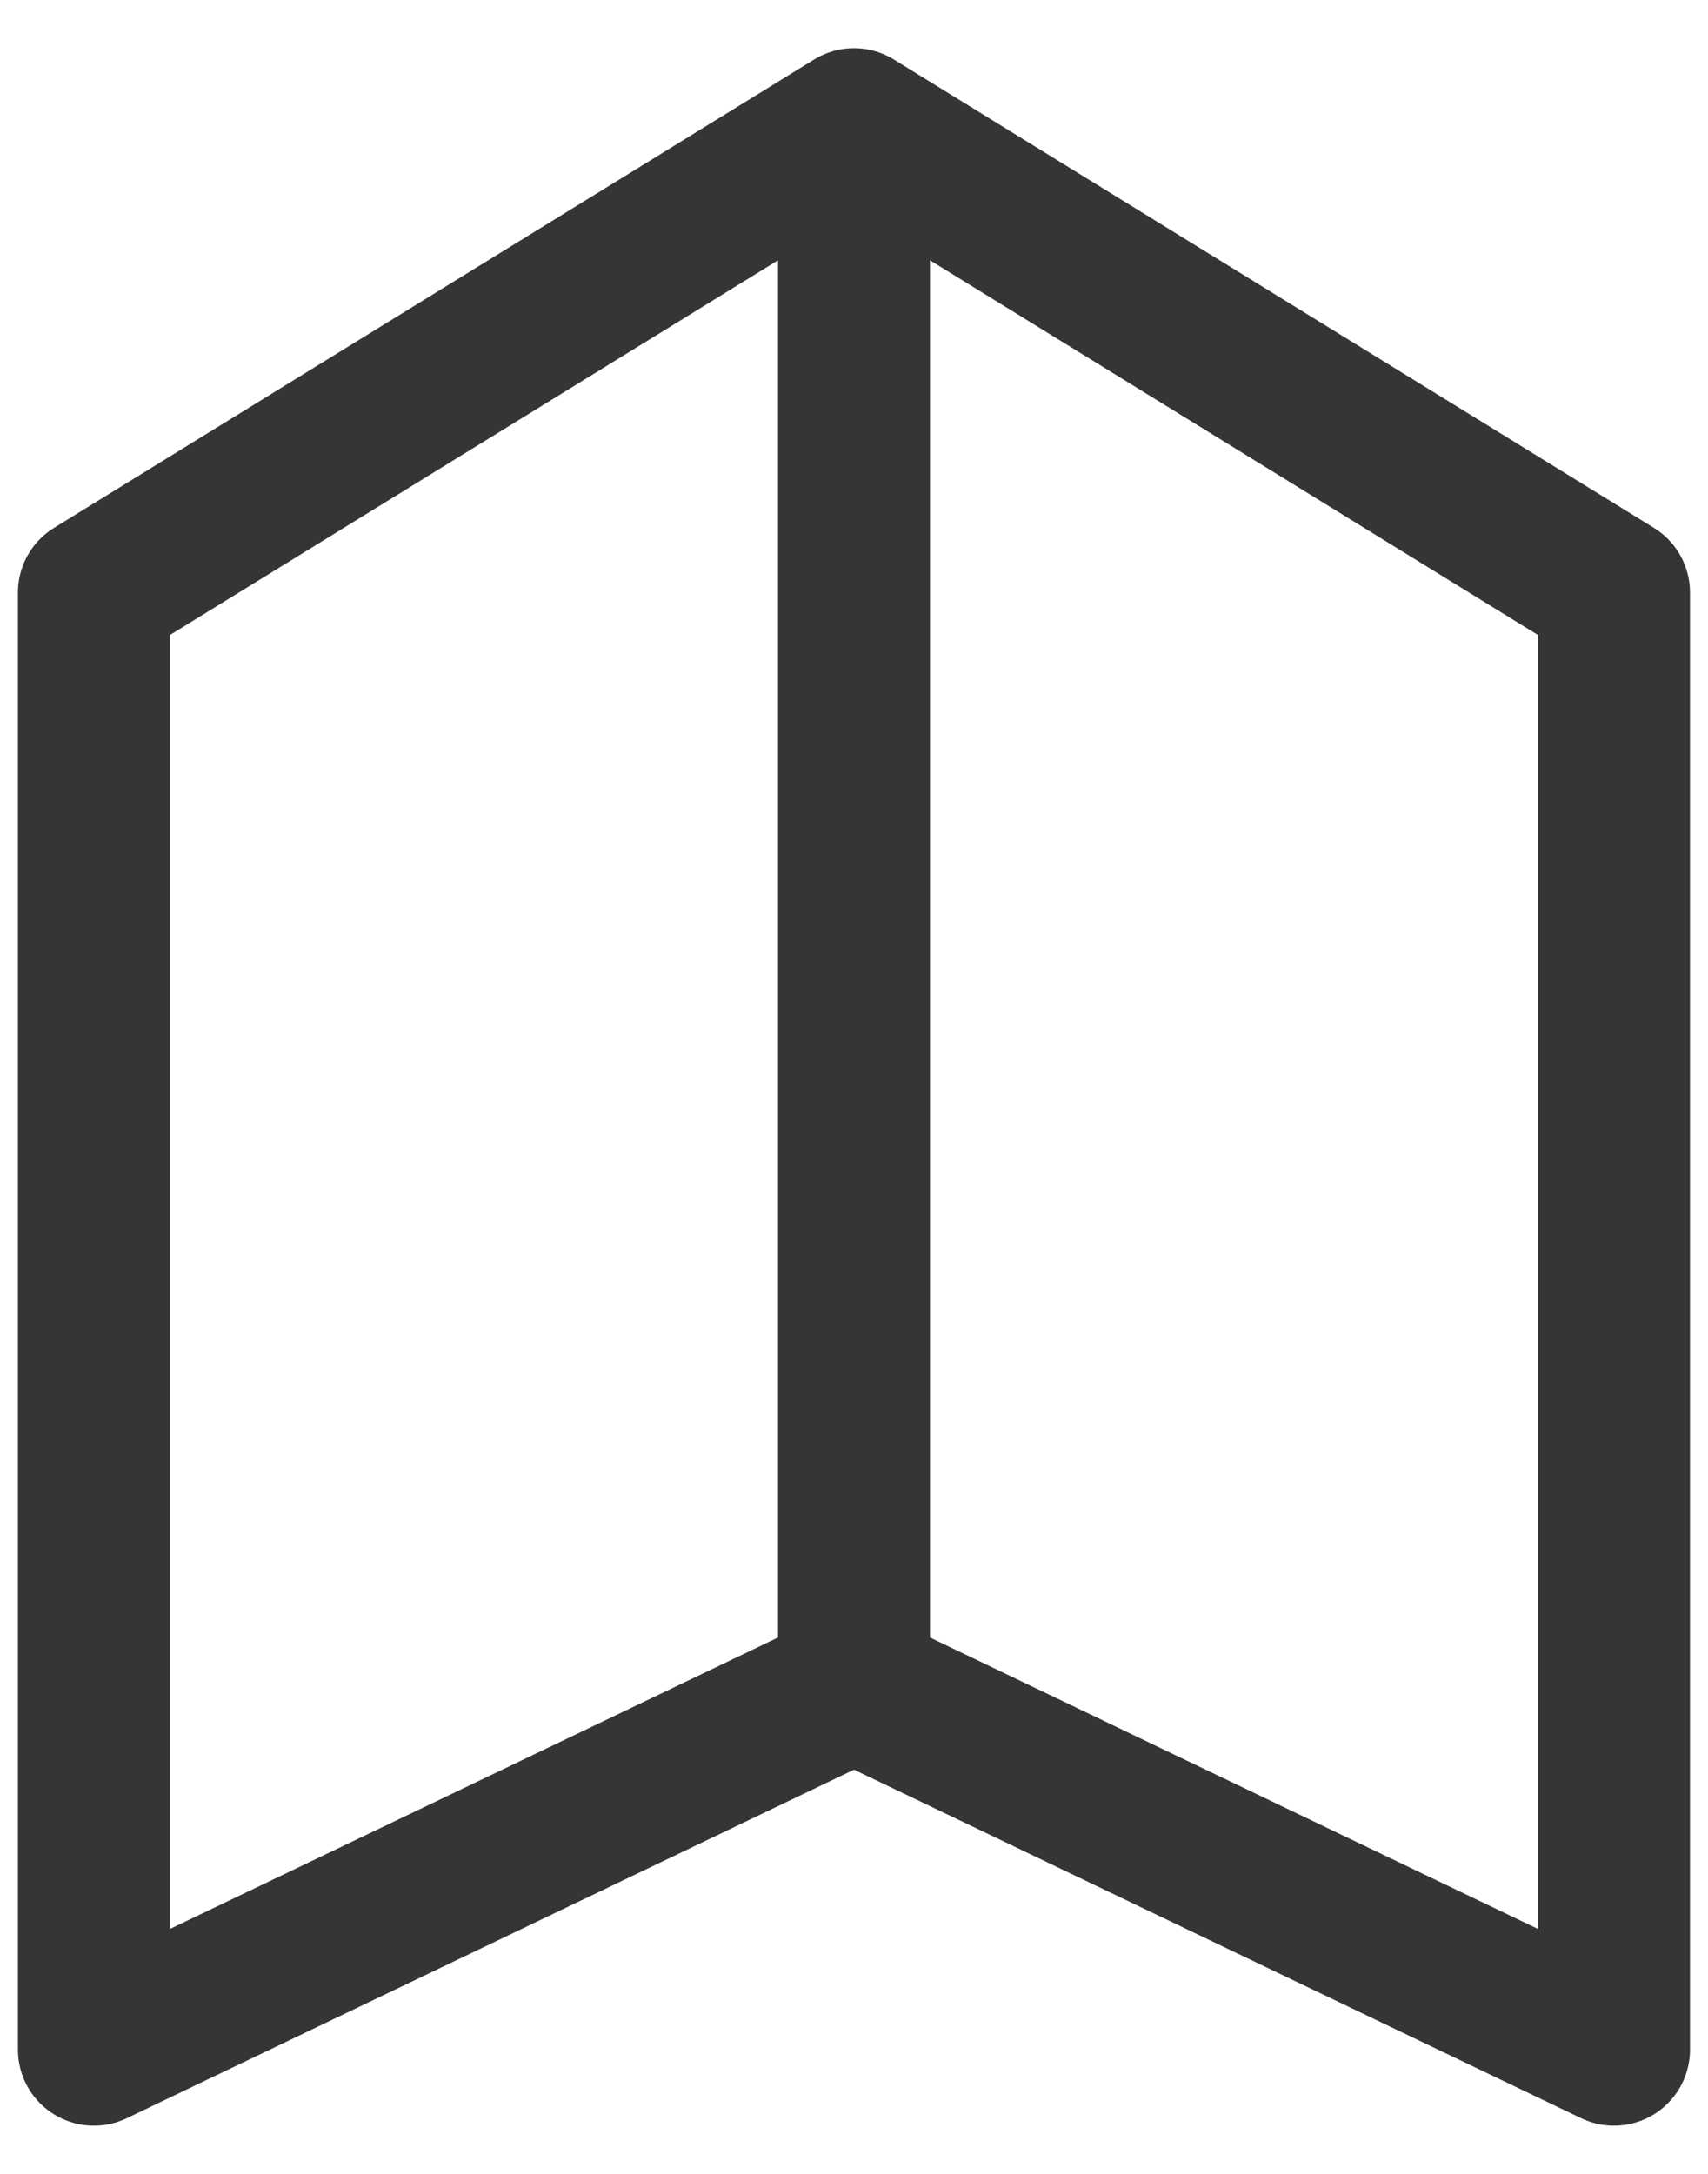
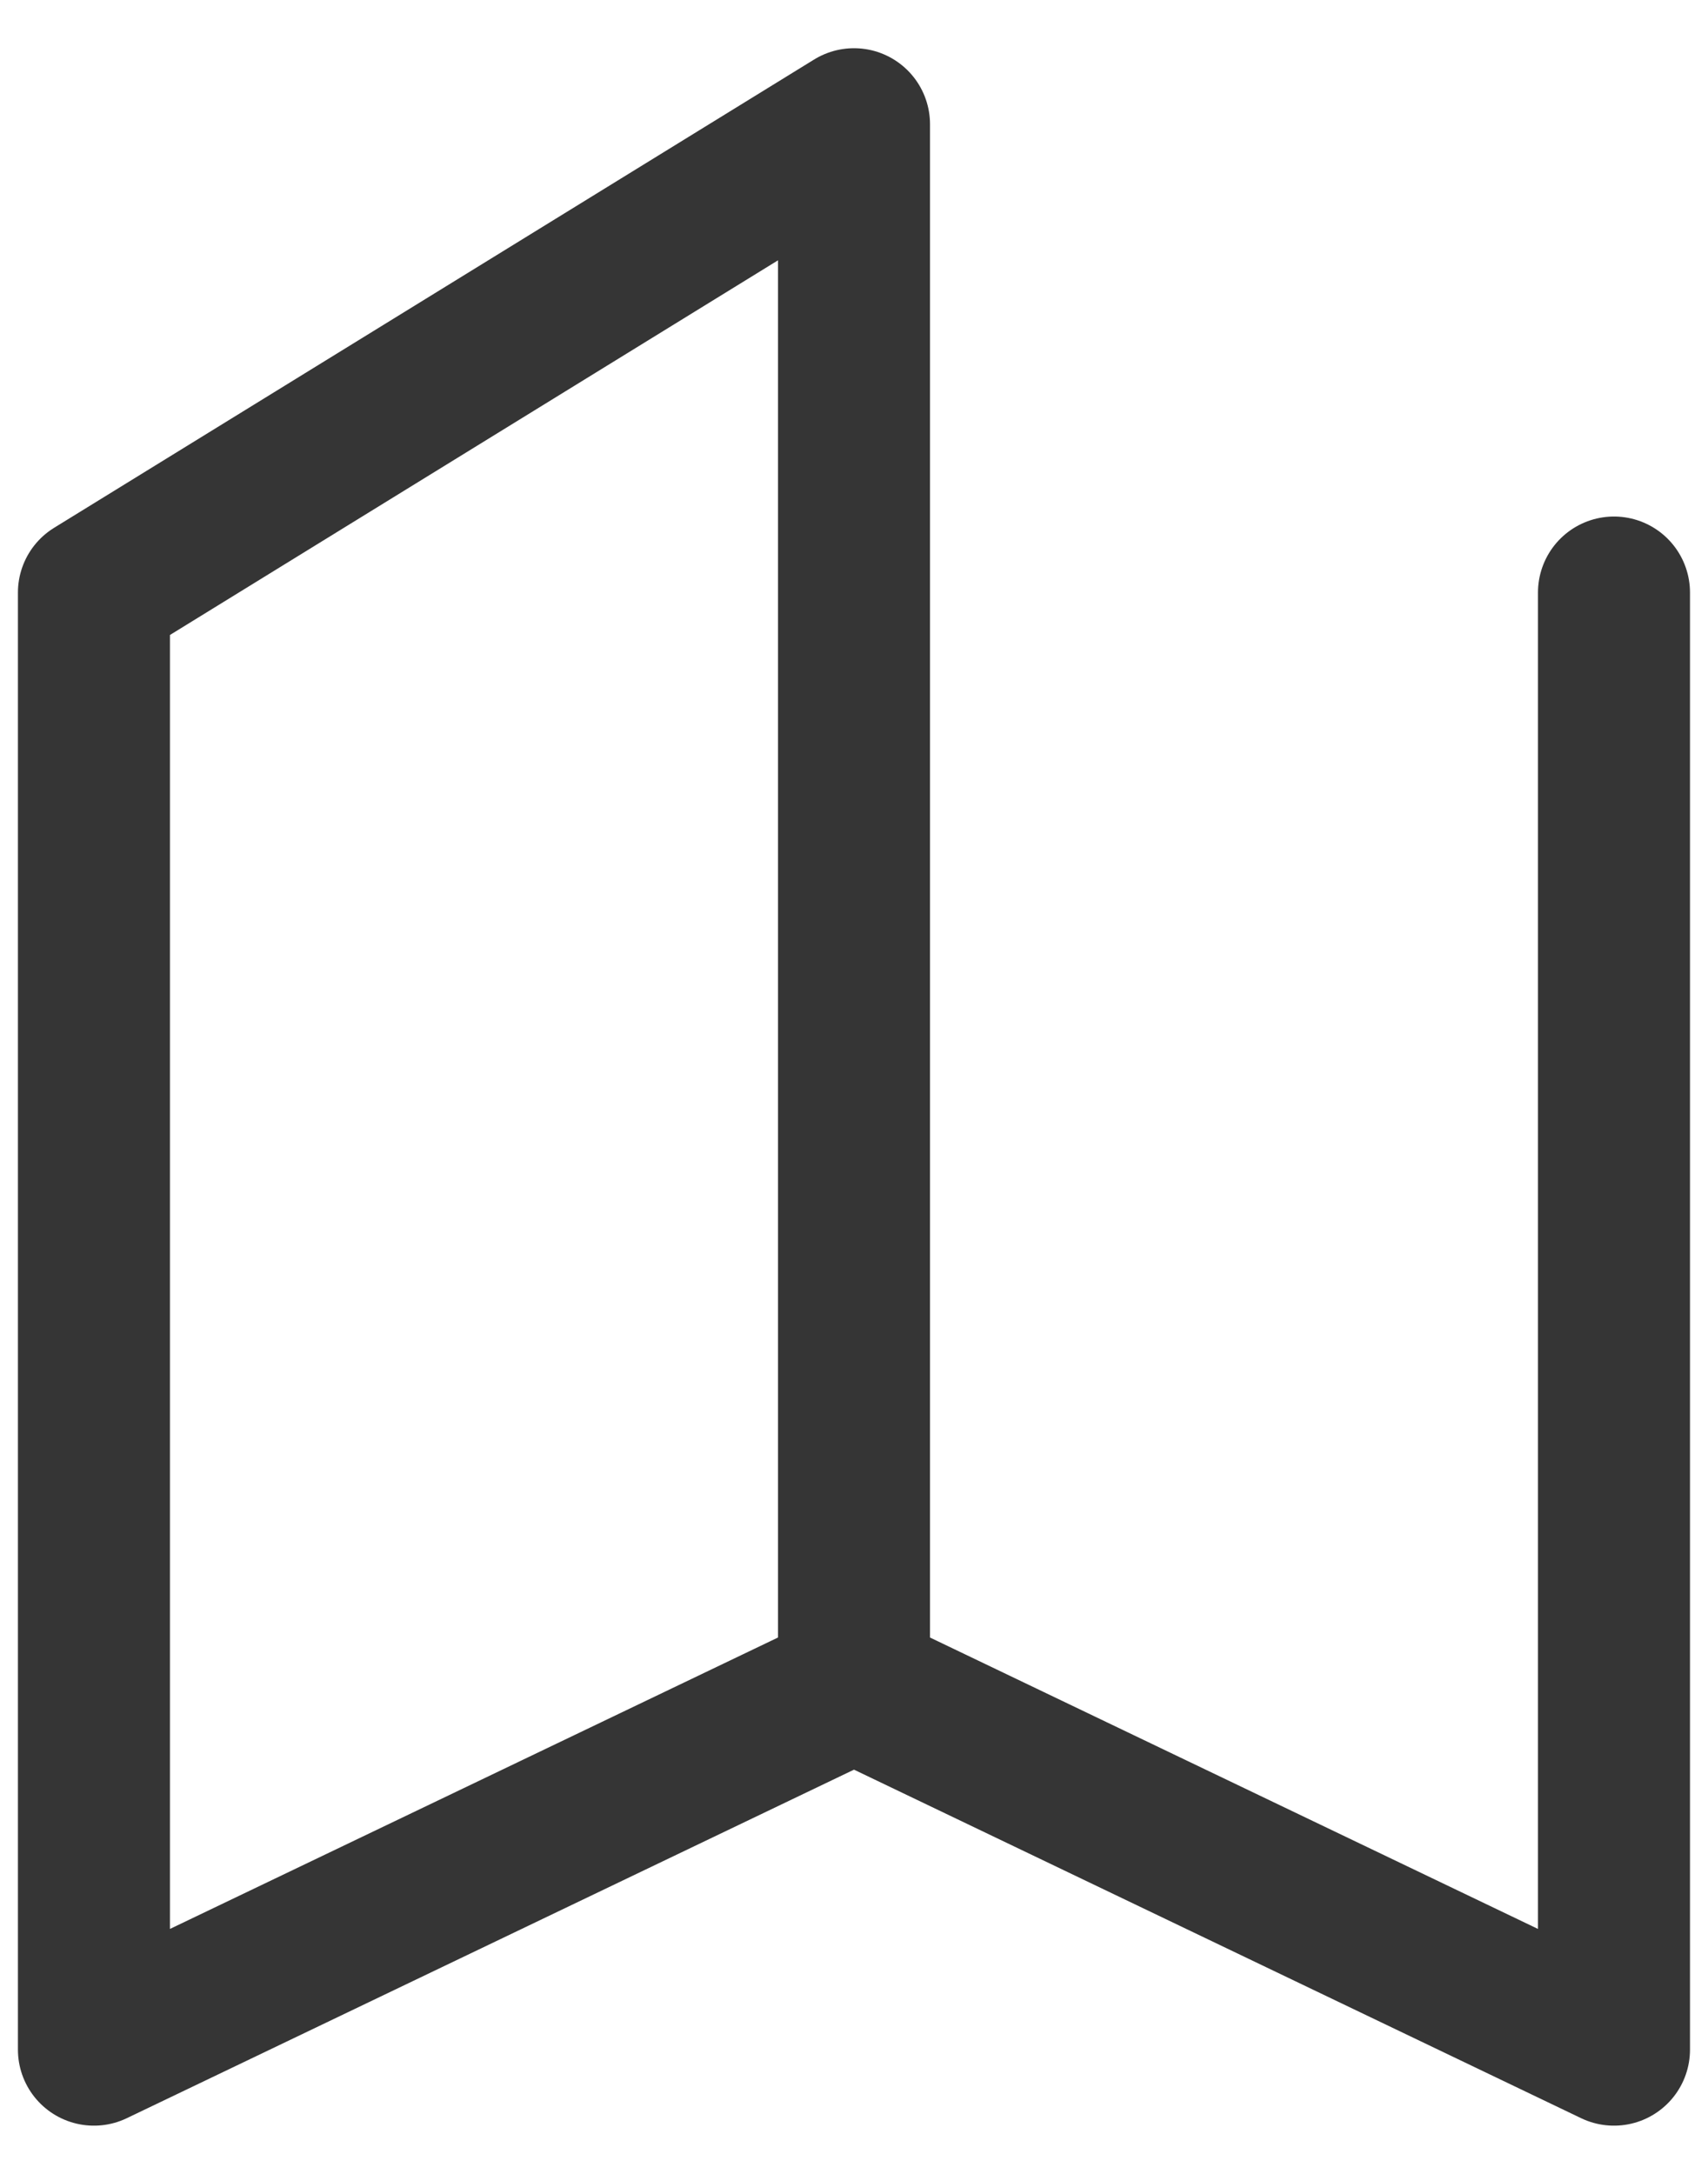
<svg xmlns="http://www.w3.org/2000/svg" width="22" height="28" viewBox="0 0 22 28" fill="none">
-   <path d="M11 21.708V15.005V8.302V1.6M11 21.708L20.789 26.4V7.632L11 1.6M11 21.708L1.21 26.4V7.632L11 1.6" stroke="#353535" stroke-width="1.958" stroke-linecap="round" stroke-linejoin="round" />
+   <path d="M11 21.708V15.005V8.302V1.6M11 21.708L20.789 26.4V7.632M11 21.708L1.21 26.4V7.632L11 1.6" stroke="#353535" stroke-width="1.958" stroke-linecap="round" stroke-linejoin="round" />
</svg>